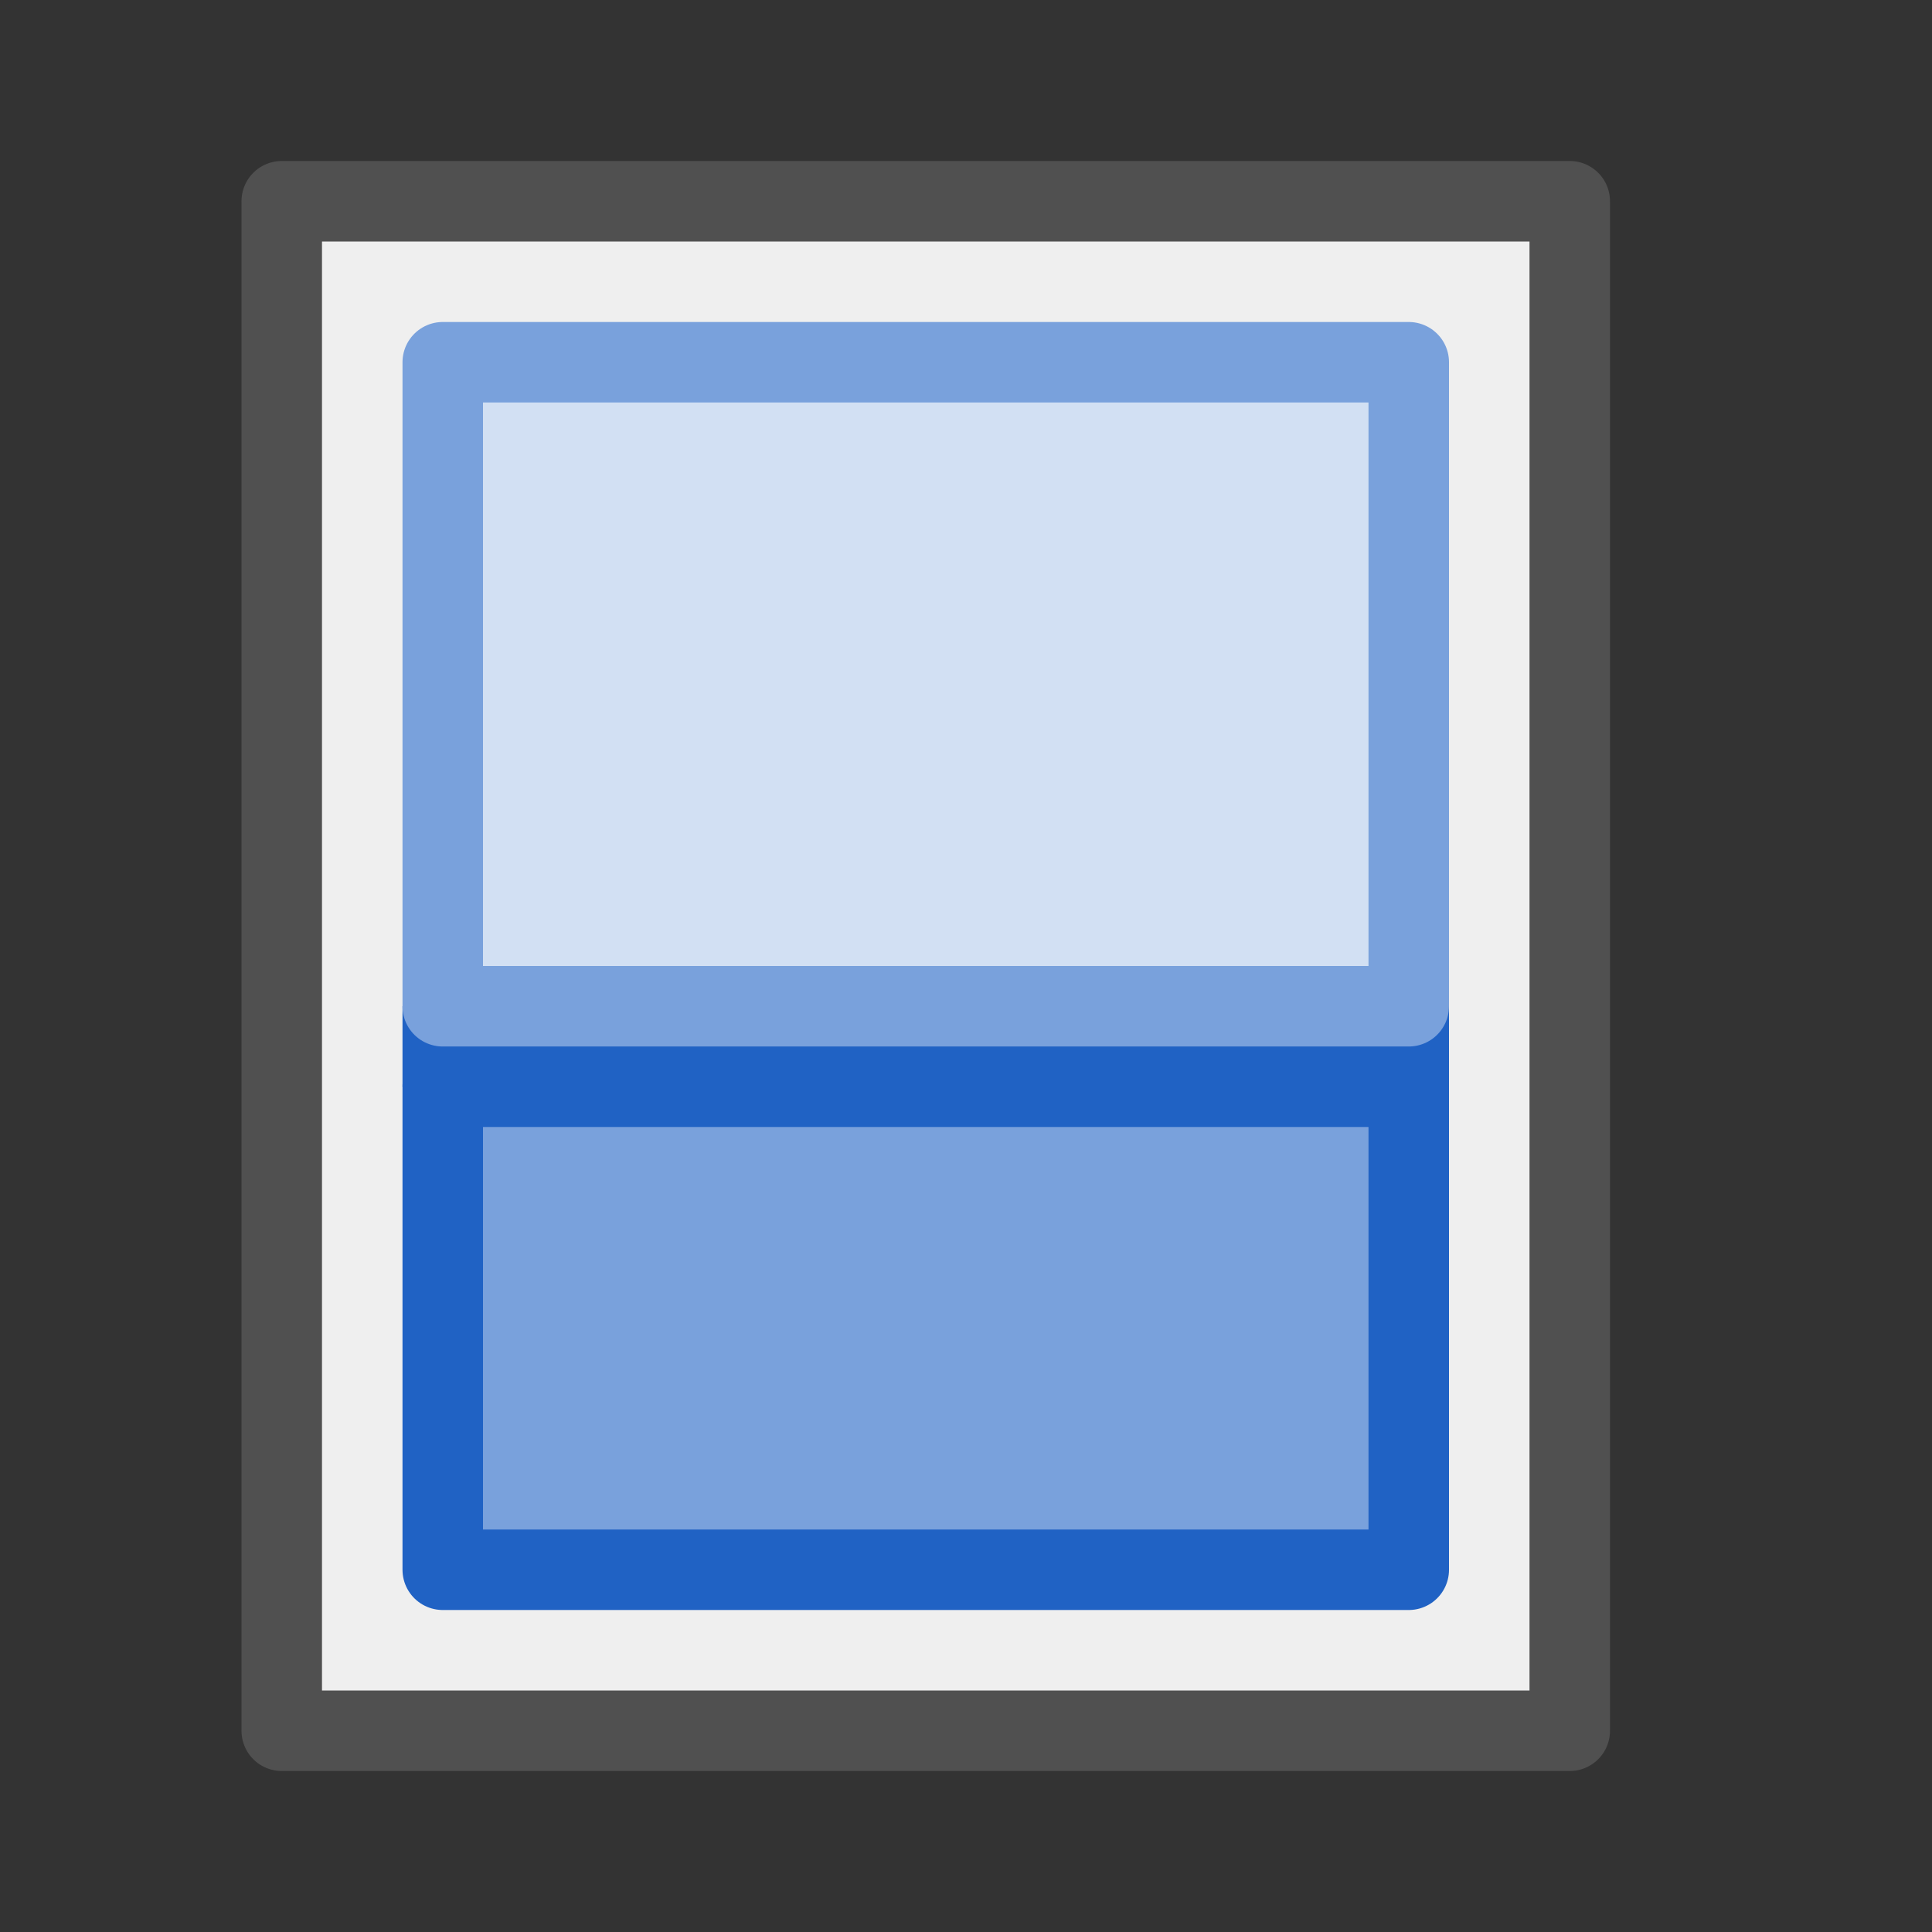
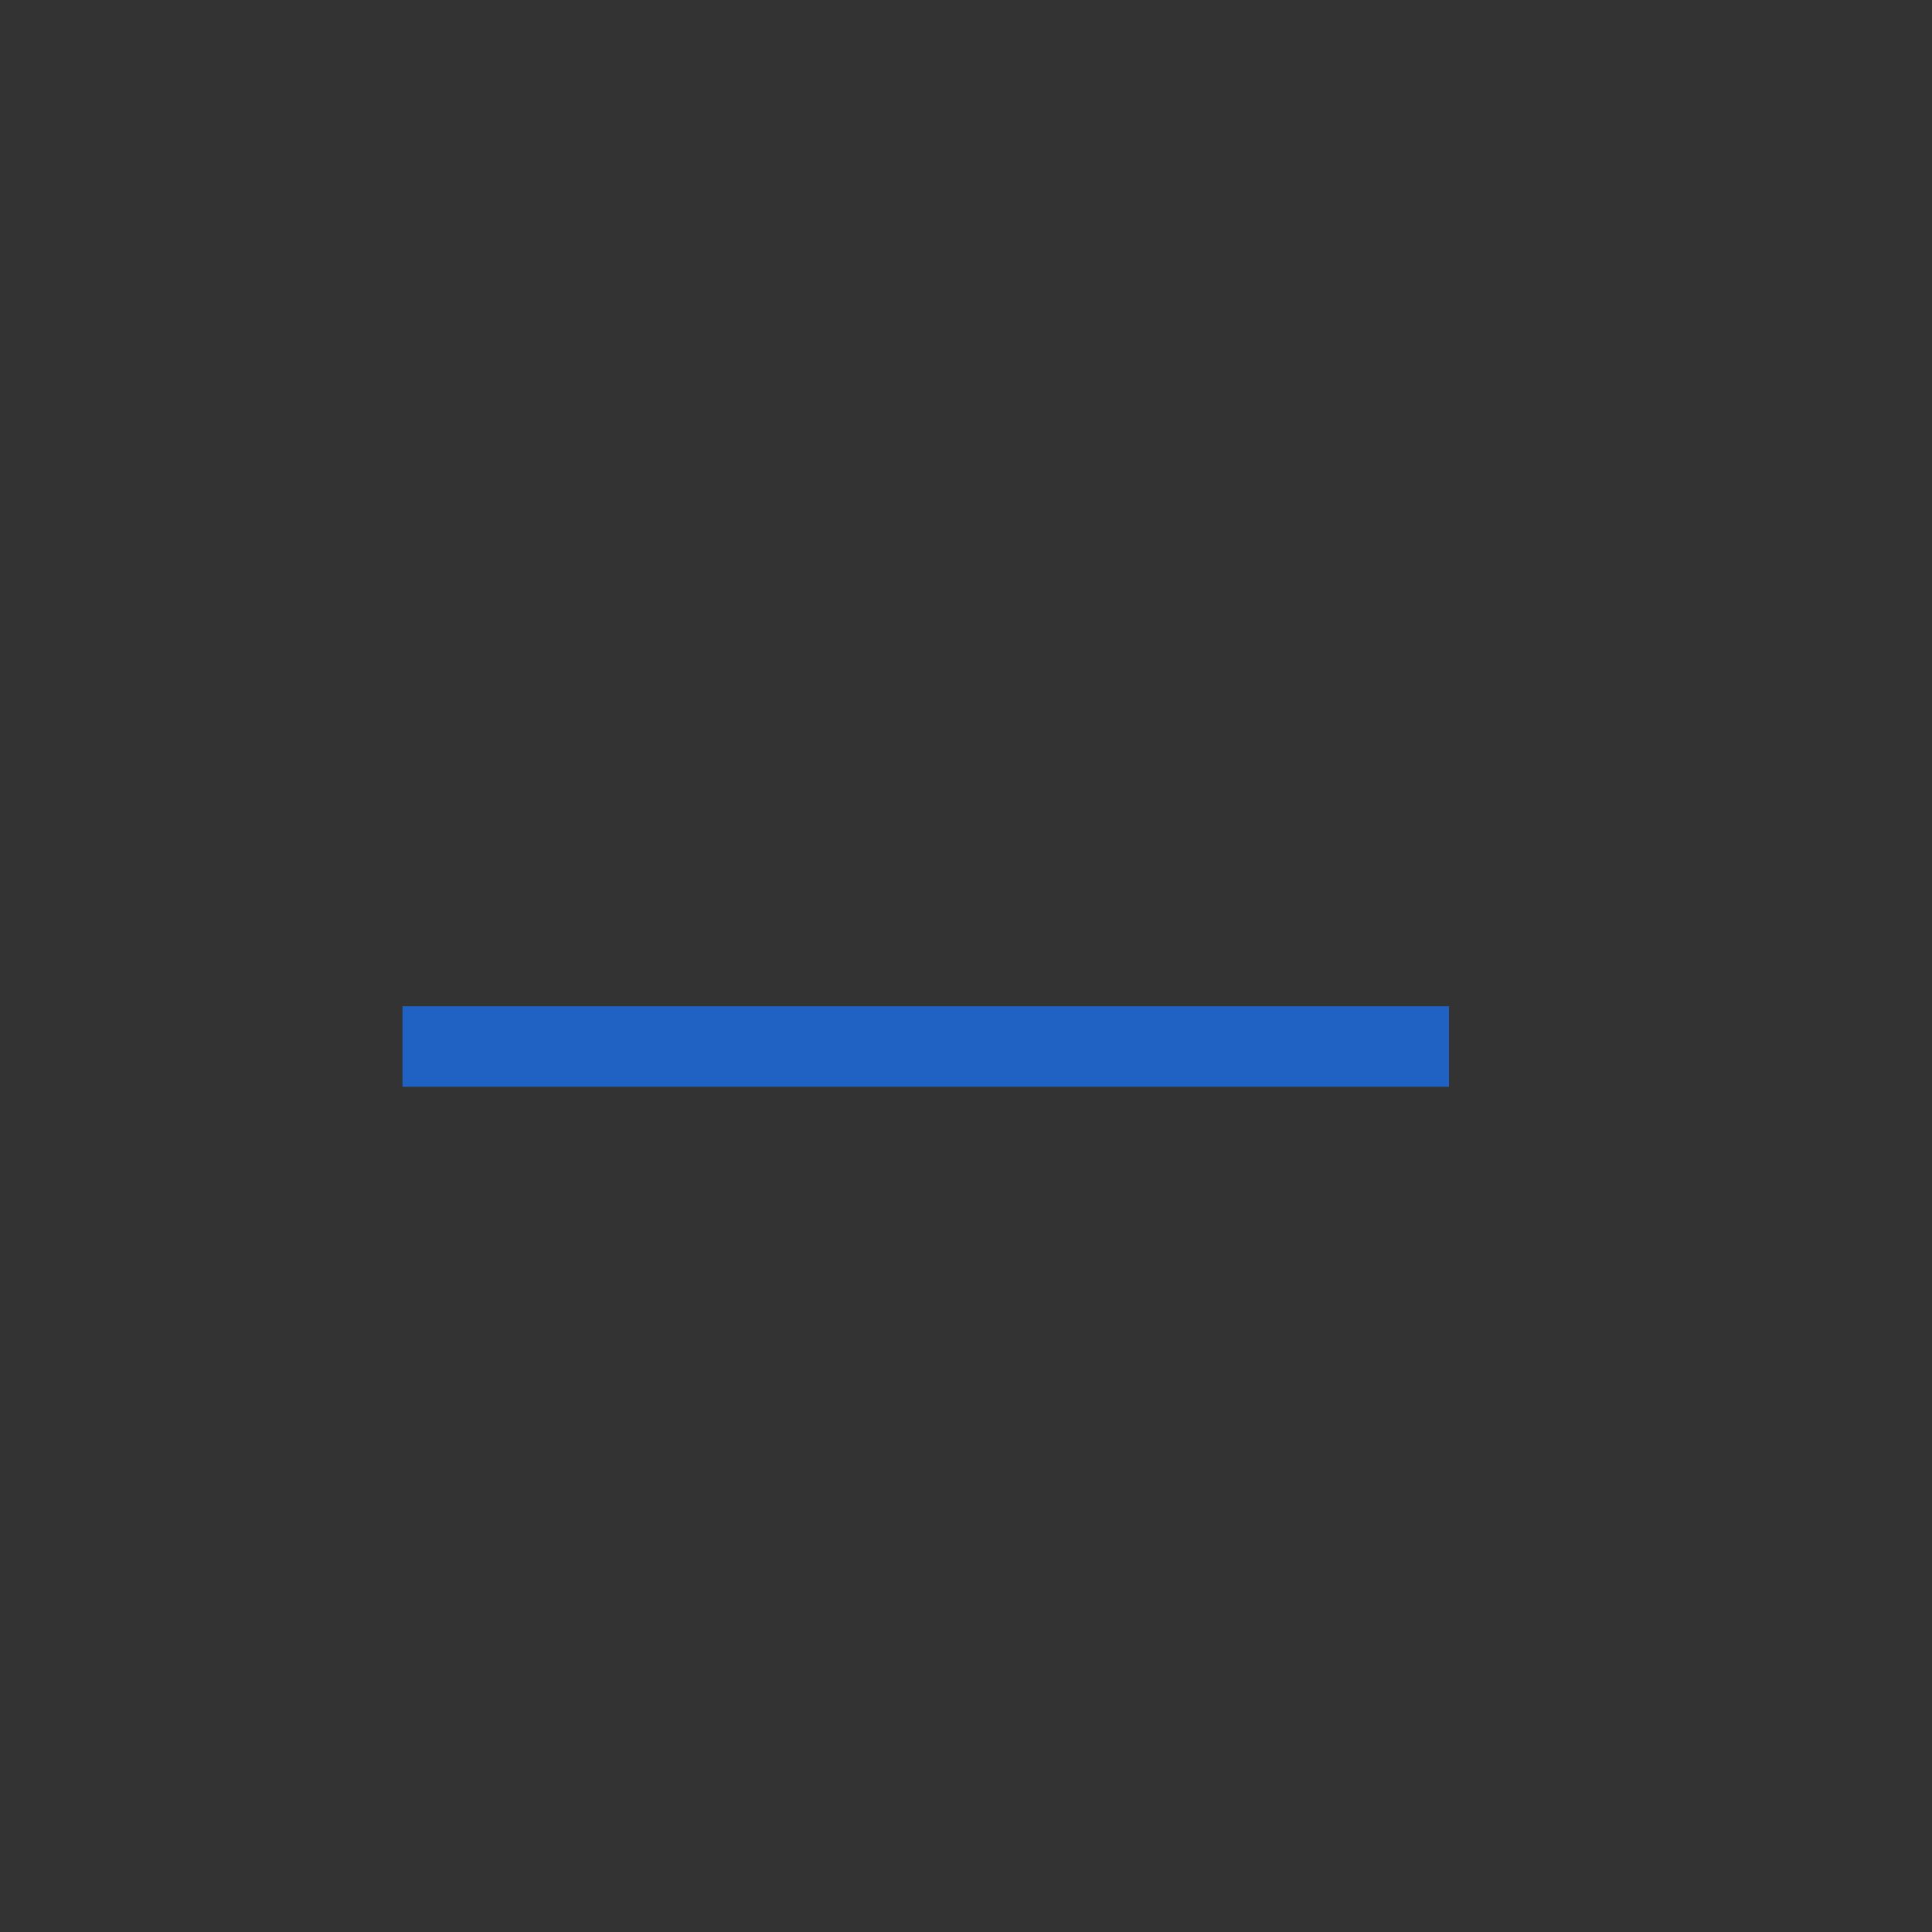
<svg xmlns="http://www.w3.org/2000/svg" version="1.1" x="0px" y="0px" width="24px" height="24px" viewBox="0 0 24 24" style="enable-background:new 0 0 24 24;" xml:space="preserve">
  <rect x="0" y="0" width="24" height="24" fill="#333333" stroke="none" />
  <style type="text/css">
	.st74{fill:#2062c4;}
	.st82{fill:#efefef;stroke:#505050;stroke-linejoin:round;stroke-miterlimit:10;}
	.st87{fill:#79a1dc;stroke:#2062c4;stroke-linejoin:round;stroke-miterlimit:10;}
	.st88{fill:#d2e0f3;stroke:#79a1dc;stroke-linejoin:round;stroke-miterlimit:10;}
</style>
  <g id="optimiert">
-     <rect x="3.5" y="2.5" class="st82" width="16" height="19" />
    <rect x="5" y="12.5" class="st74" width="13" height="1" />
-     <rect x="5.5" y="13.5" class="st87" width="12" height="6" />
-     <rect x="5.5" y="4.5" class="st88" width="12" height="8" />
  </g>
</svg>